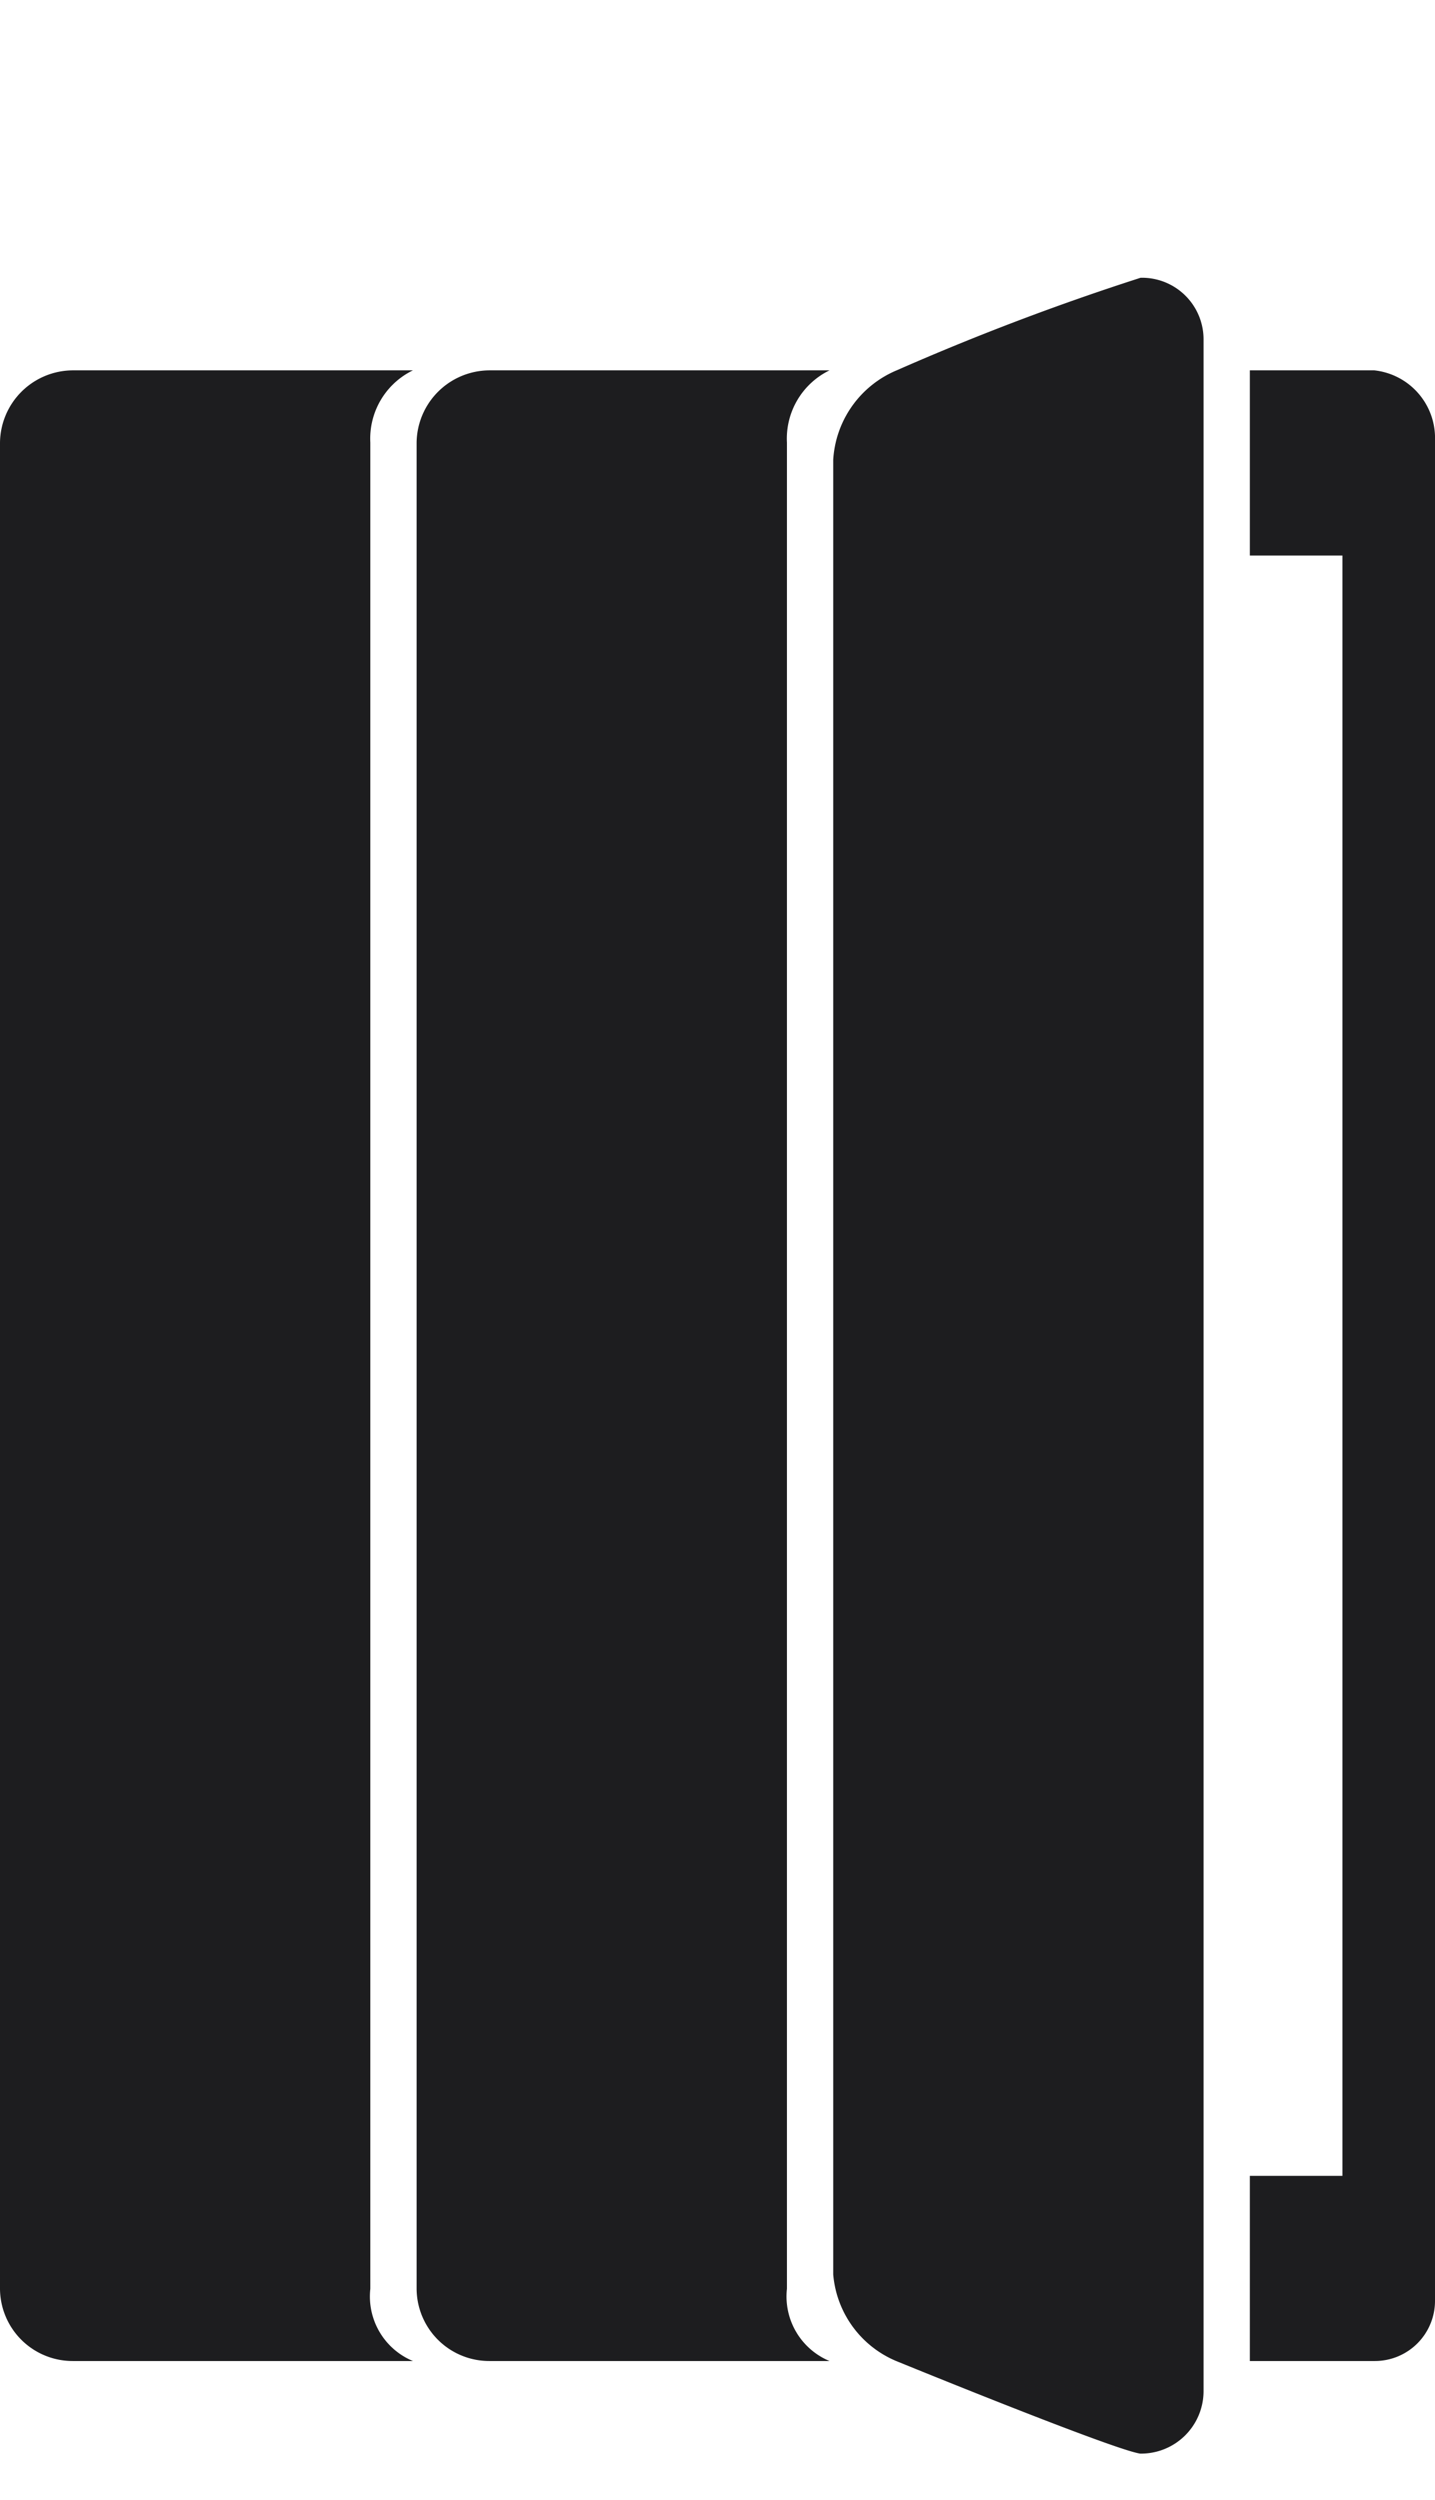
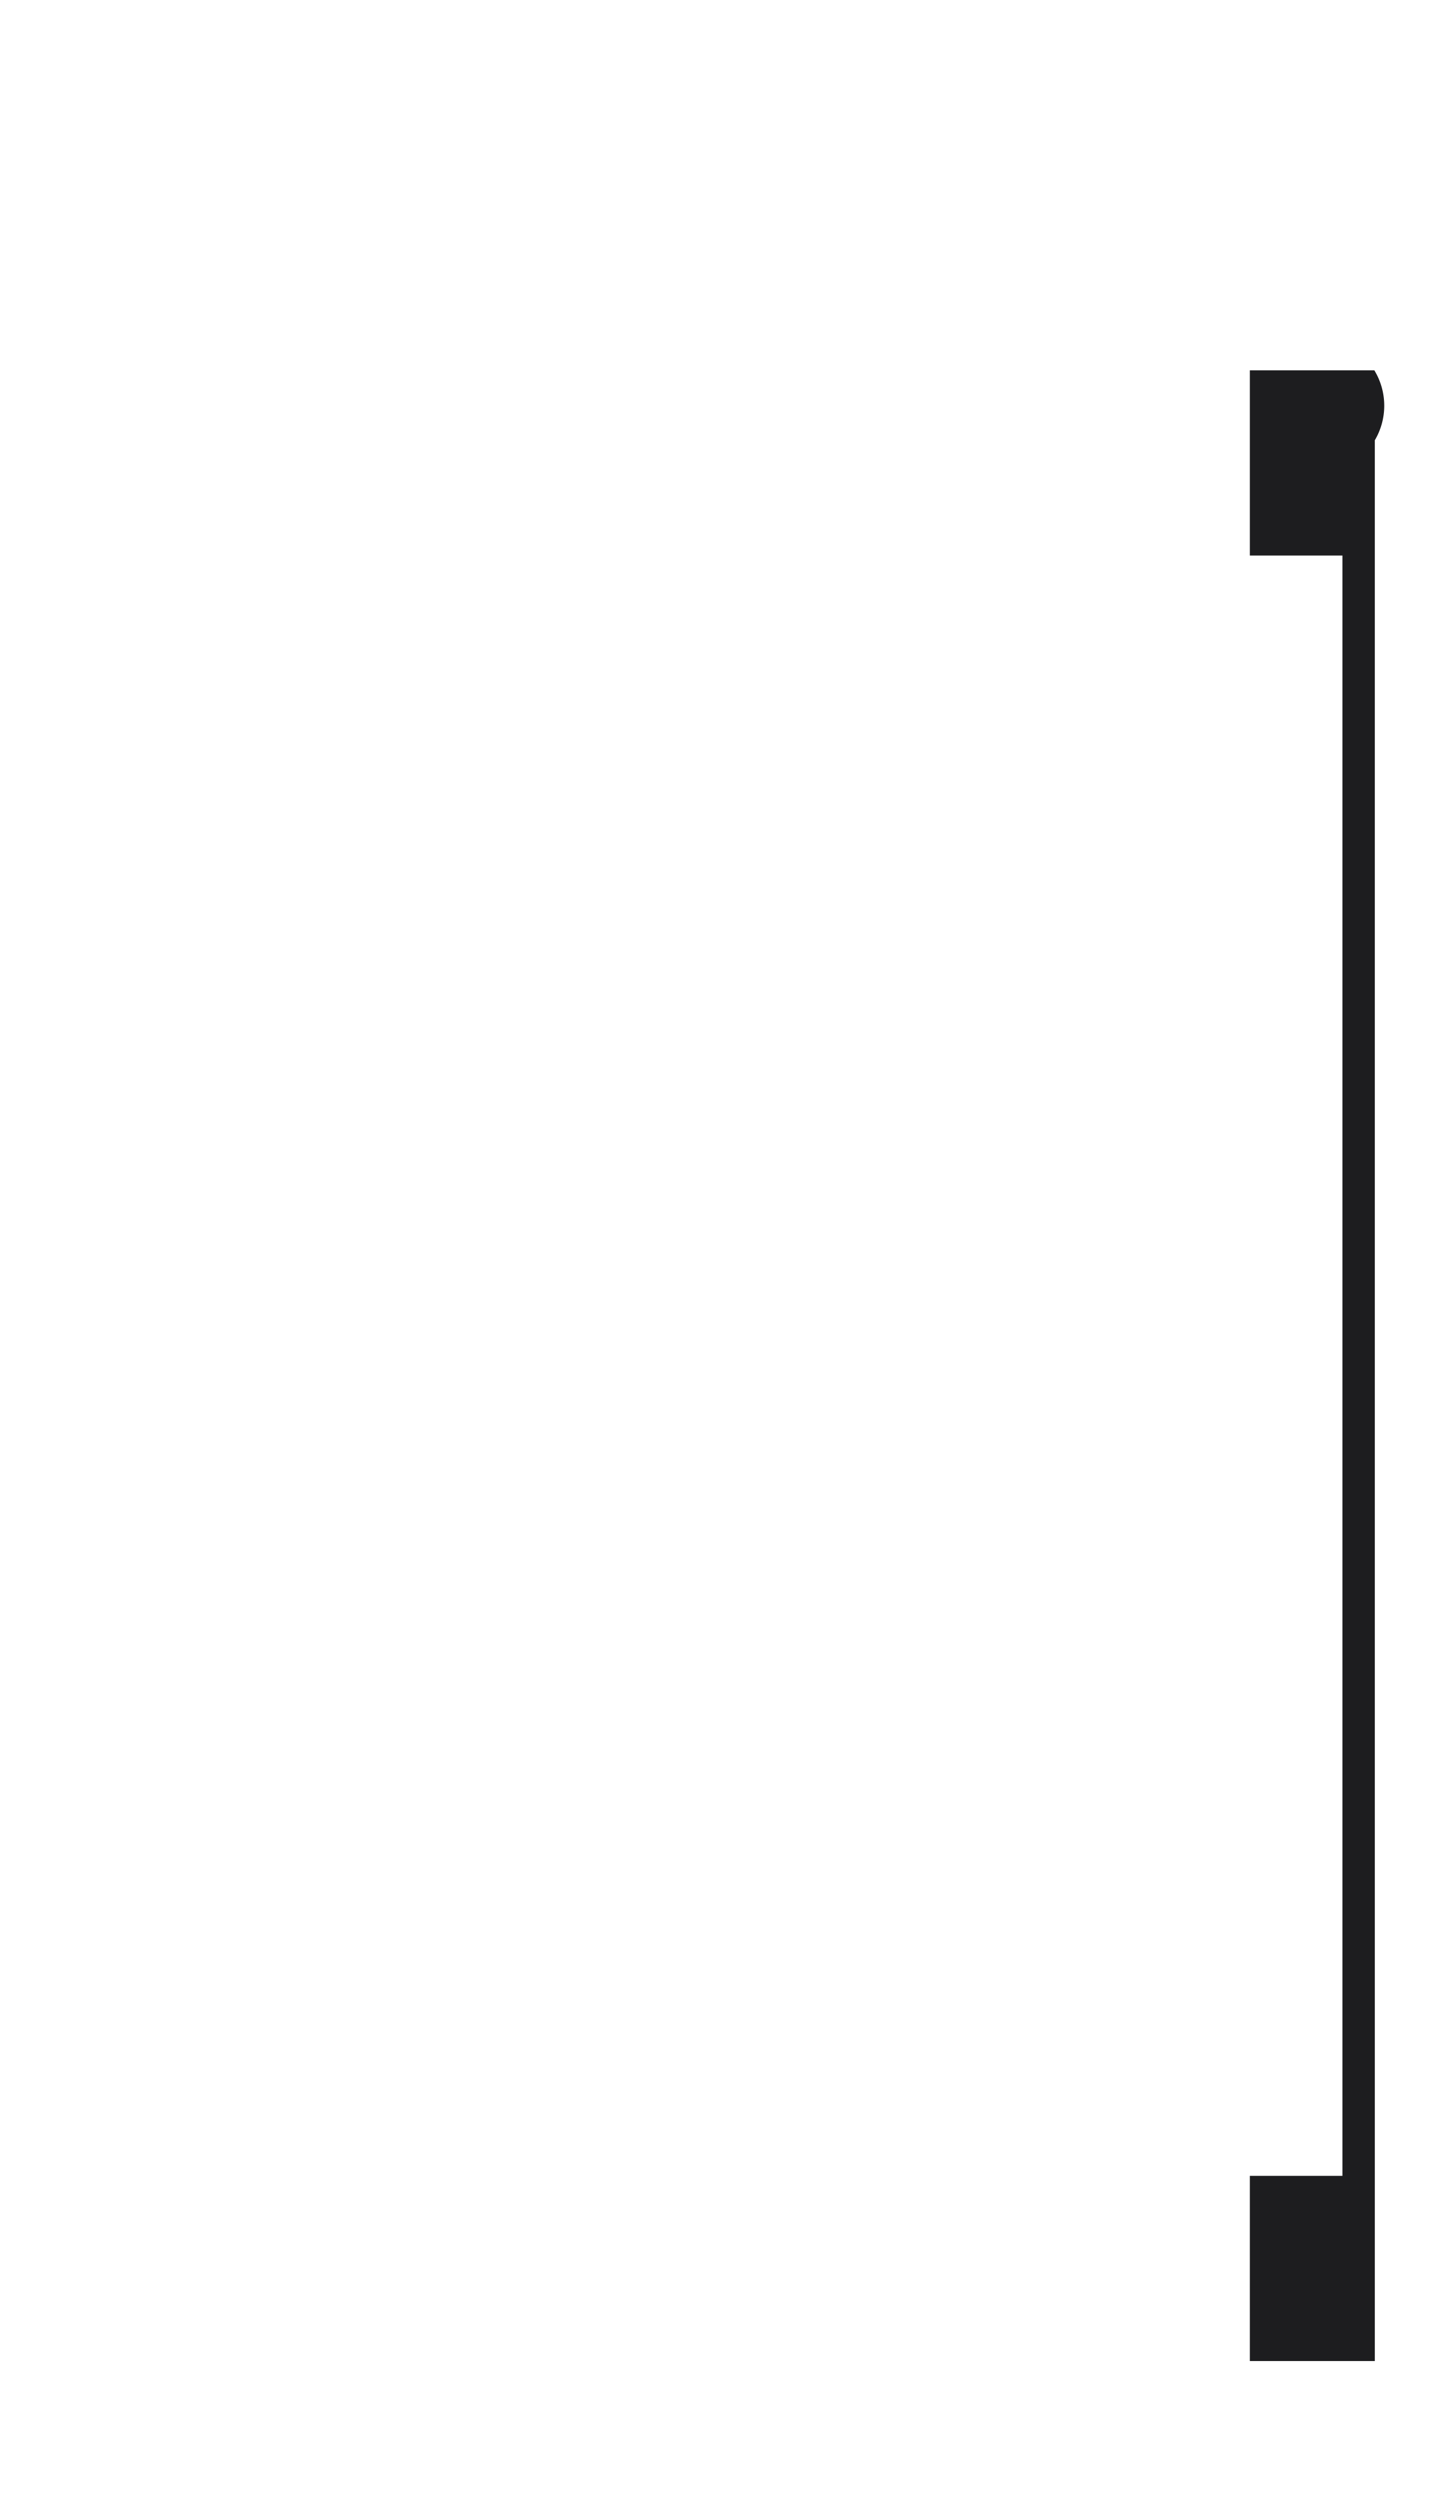
<svg xmlns="http://www.w3.org/2000/svg" viewBox="0 0 31 54">
  <defs>
    <style>.cls-1,.cls-2{fill:#1d1d1f;}.cls-1{fill-rule:evenodd;}</style>
  </defs>
  <title>ipad_accessories_light_large </title>
  <g id="Light">
    <g id="Accessories">
-       <path class="cls-1" d="M27,12h2V47H27v4h2.7A1.3,1.3,0,0,0,31,49.68V9.51A1.47,1.47,0,0,0,29.69,8H27Z" />
-       <path id="iPad_Accessories" data-name="iPad Accessories" class="cls-2" d="M26,51.65V7.35A1.33,1.33,0,0,0,24.64,6a54.49,54.49,0,0,0-5.27,2A2.24,2.24,0,0,0,18,9.93v39.2A2.23,2.23,0,0,0,19.36,51s4.67,1.91,5.27,2A1.35,1.35,0,0,0,26,51.65ZM0,9.56V49.44A1.57,1.57,0,0,0,1.58,51H8.92A1.51,1.51,0,0,1,8,49.44V9.56A1.64,1.64,0,0,1,8.92,8H1.58A1.58,1.58,0,0,0,0,9.56Zm9,0V49.44A1.57,1.57,0,0,0,10.58,51h7.34A1.51,1.51,0,0,1,17,49.44V9.56A1.64,1.64,0,0,1,17.92,8H10.58A1.58,1.58,0,0,0,9,9.56Z" />
+       <path class="cls-1" d="M27,12h2V47H27v4h2.7V9.51A1.47,1.47,0,0,0,29.69,8H27Z" />
    </g>
  </g>
</svg>